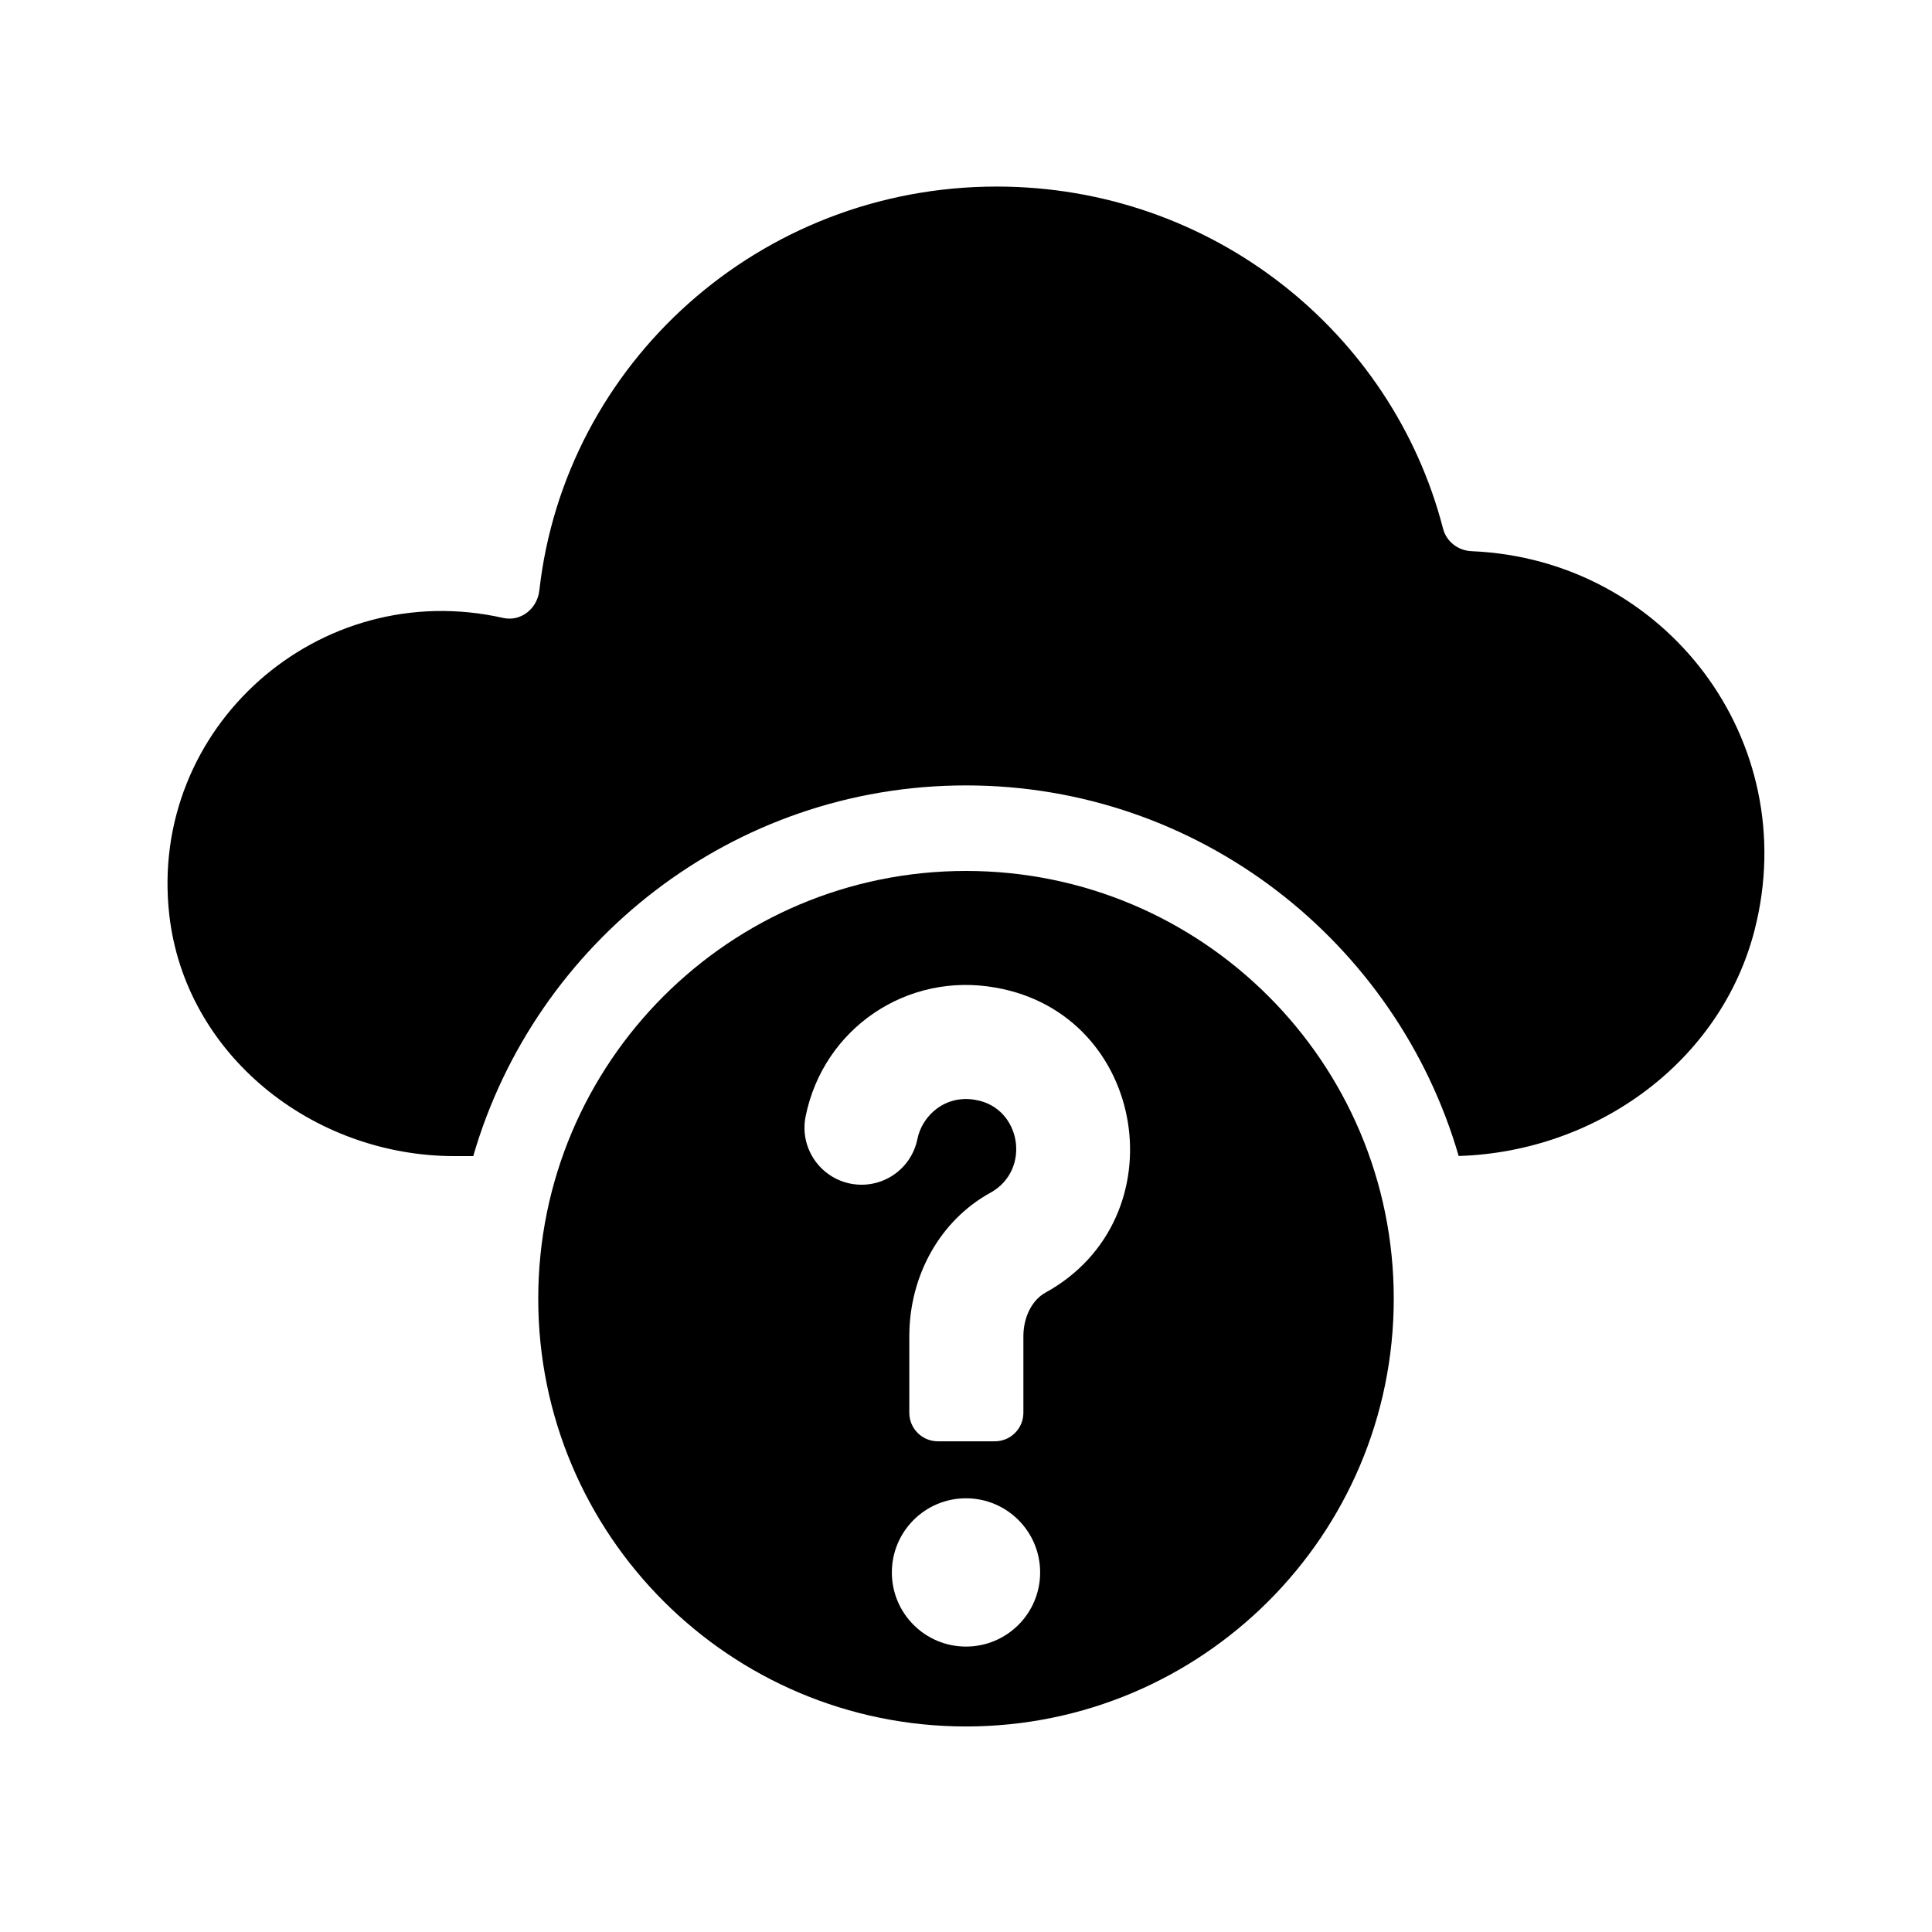
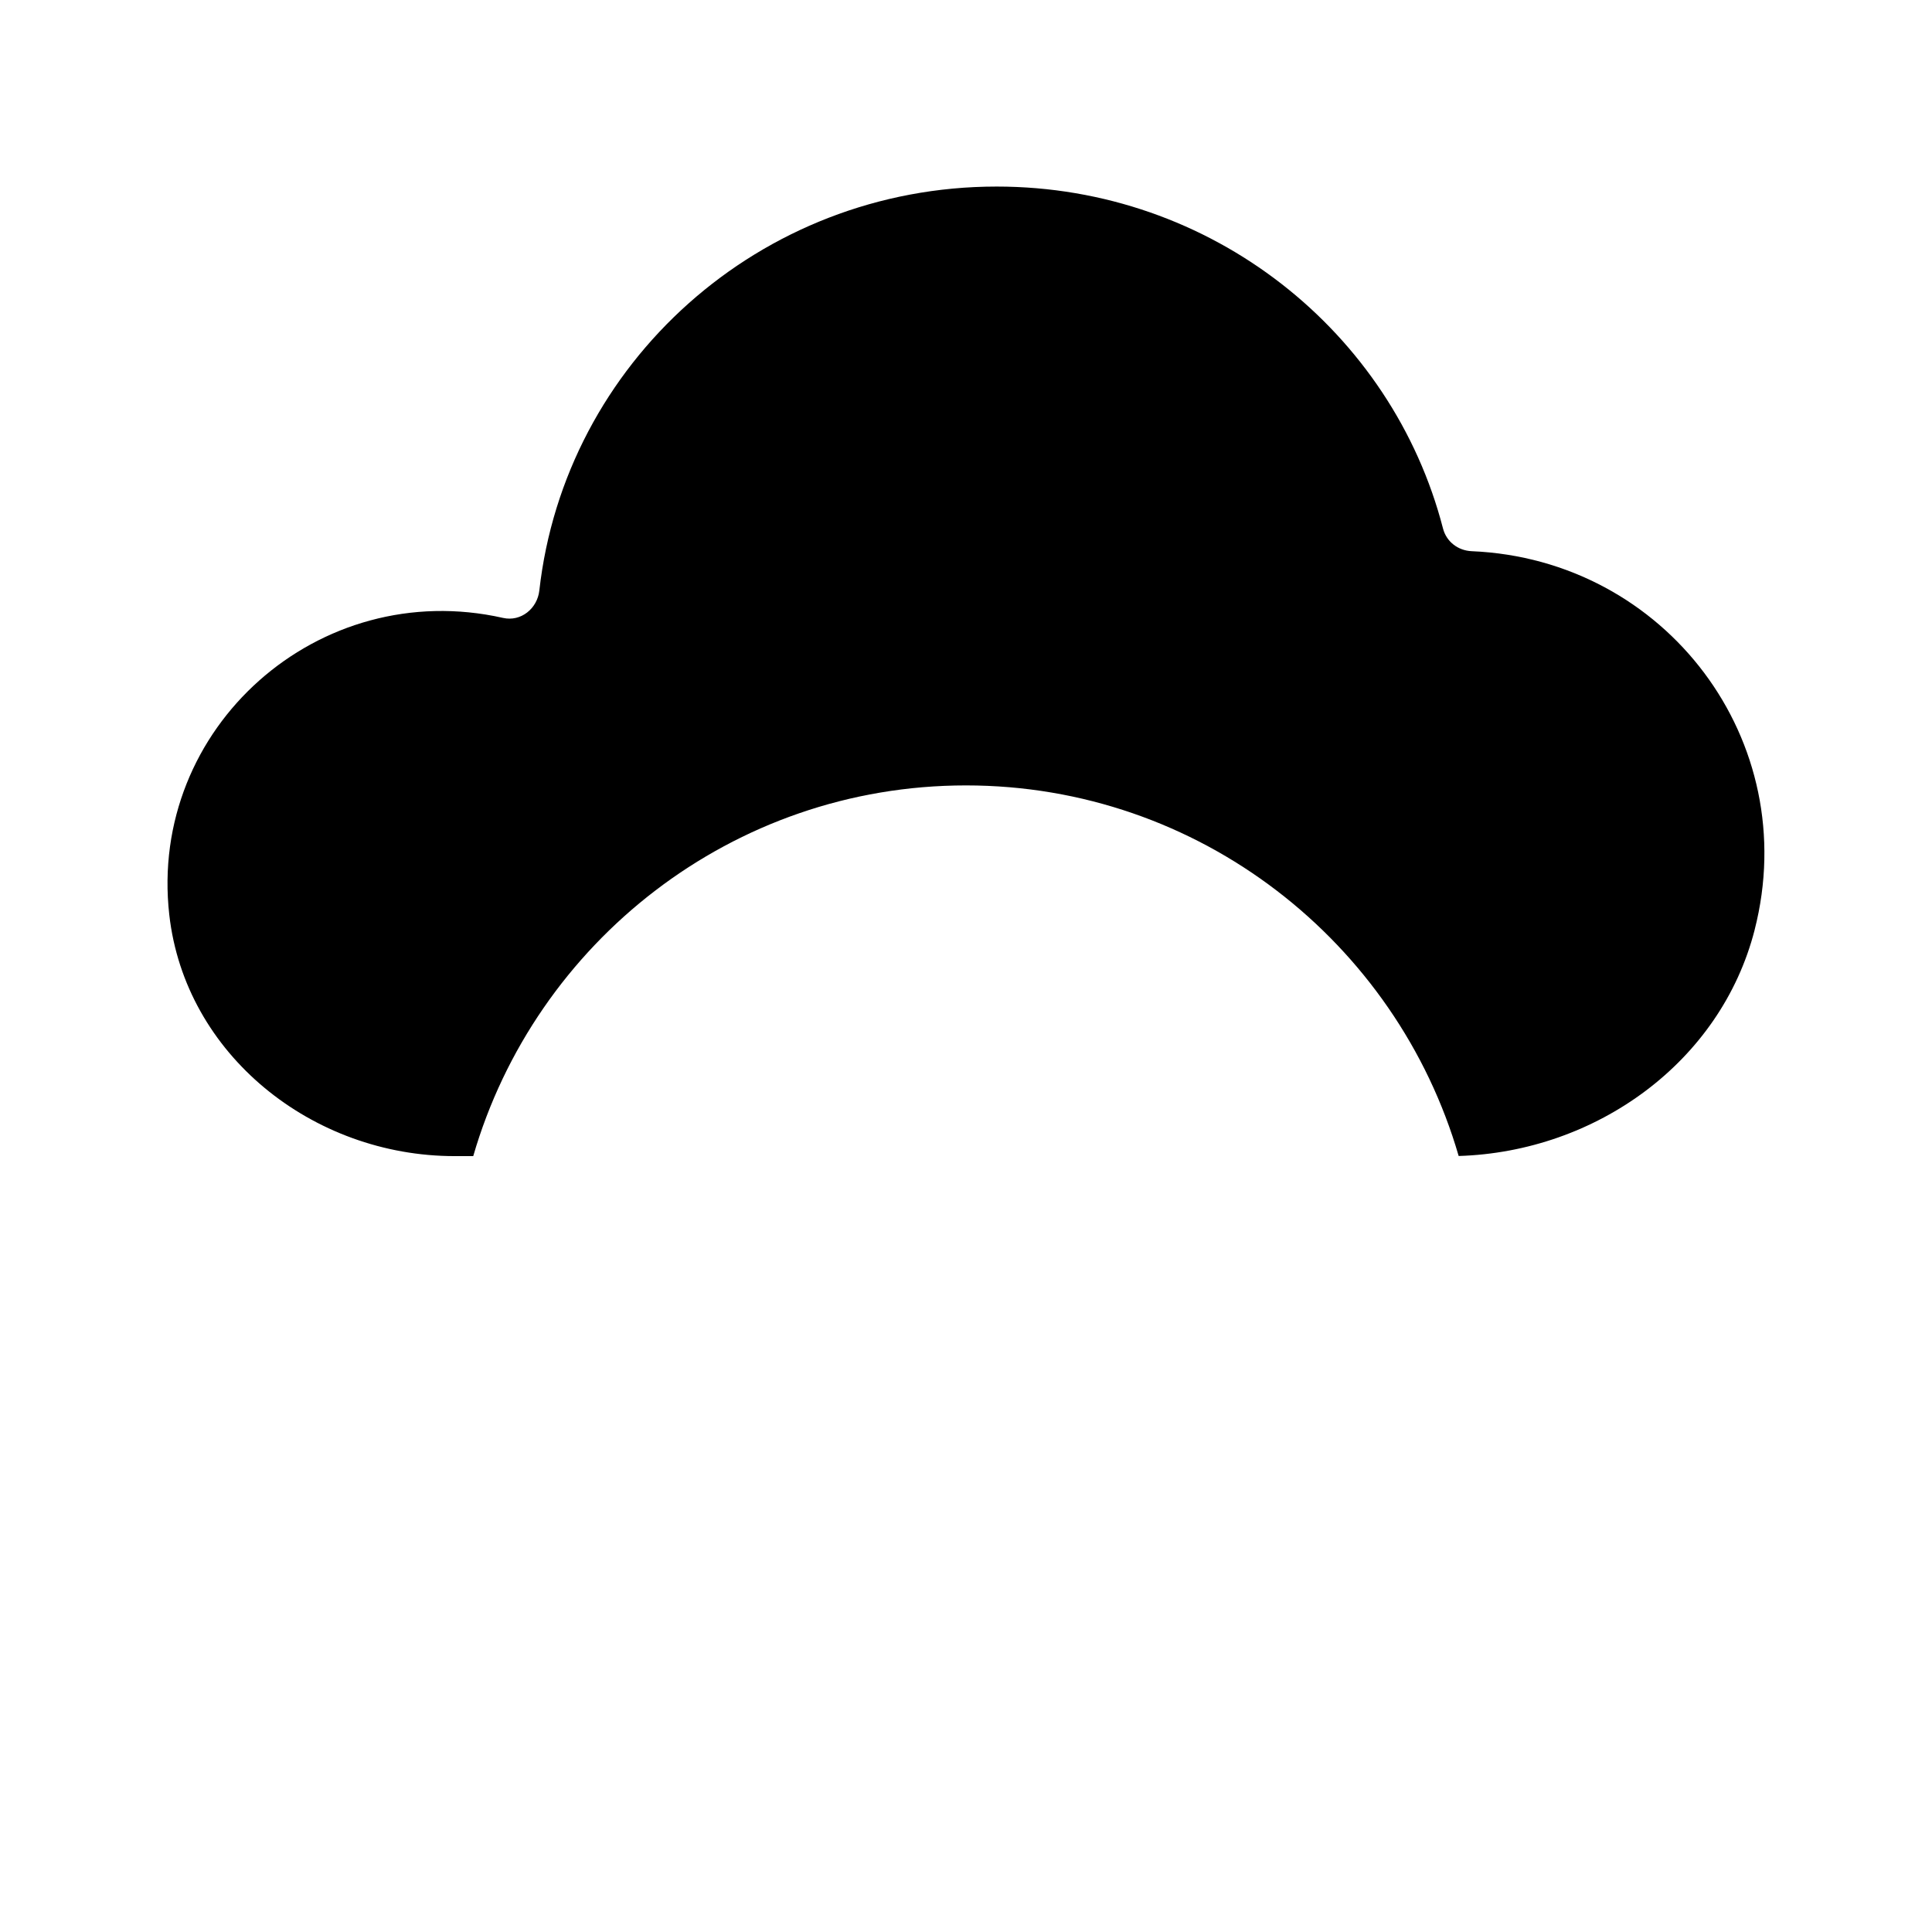
<svg xmlns="http://www.w3.org/2000/svg" fill="#000000" width="800px" height="800px" version="1.1" viewBox="144 144 512 512">
  <g>
    <path d="m609 390.43c-8.984 35.023-41.977 58.805-78.438 59.918-16.441-56.648-68.699-98.207-130.57-98.207-61.883 0-114.15 41.578-130.58 98.242h-4.914c-37.742 0-71.461-26.949-75.637-63.953-5.594-49.555 39.59-89.699 88.457-78.676 4.742 1.066 9.074-2.484 9.609-7.254 6.754-60.211 58.371-107.06 121.2-107.06 56.98 0 104.82 38.52 118.28 90.602 0.906 3.508 3.965 5.875 7.629 6.031 51.434 2.18 87.793 50.309 74.957 100.36z" />
-     <path d="m400 374.81c-62.602 0-113.36 50.754-113.36 113.36-0.004 62.605 50.75 113.36 113.36 113.36 62.602 0 113.36-50.754 113.36-113.36 0-62.605-50.754-113.36-113.36-113.36zm0 205.55c-10.852 0-19.648-8.797-19.648-19.648 0-10.852 8.793-19.648 19.648-19.648 10.852 0 19.648 8.797 19.648 19.648 0 10.852-8.797 19.648-19.648 19.648zm21.047-93.789c-3.551 1.949-5.84 6.492-5.84 11.574v20.254c0 4.172-3.387 7.559-7.559 7.559h-15.113c-4.172 0-7.559-3.387-7.559-7.559v-20.254c0-16.176 8.227-30.758 21.484-38.051 10.922-6.019 8.16-22.496-3.84-24.59-8.098-1.523-14.242 4.133-15.496 10.332-1.652 8.191-9.586 13.477-17.816 11.824-8.176-1.668-13.469-9.637-11.809-17.816 4.711-23.293 26.848-38.344 50.344-34.113 40.223 7.012 48.848 61.195 13.203 80.84z" />
  </g>
</svg>